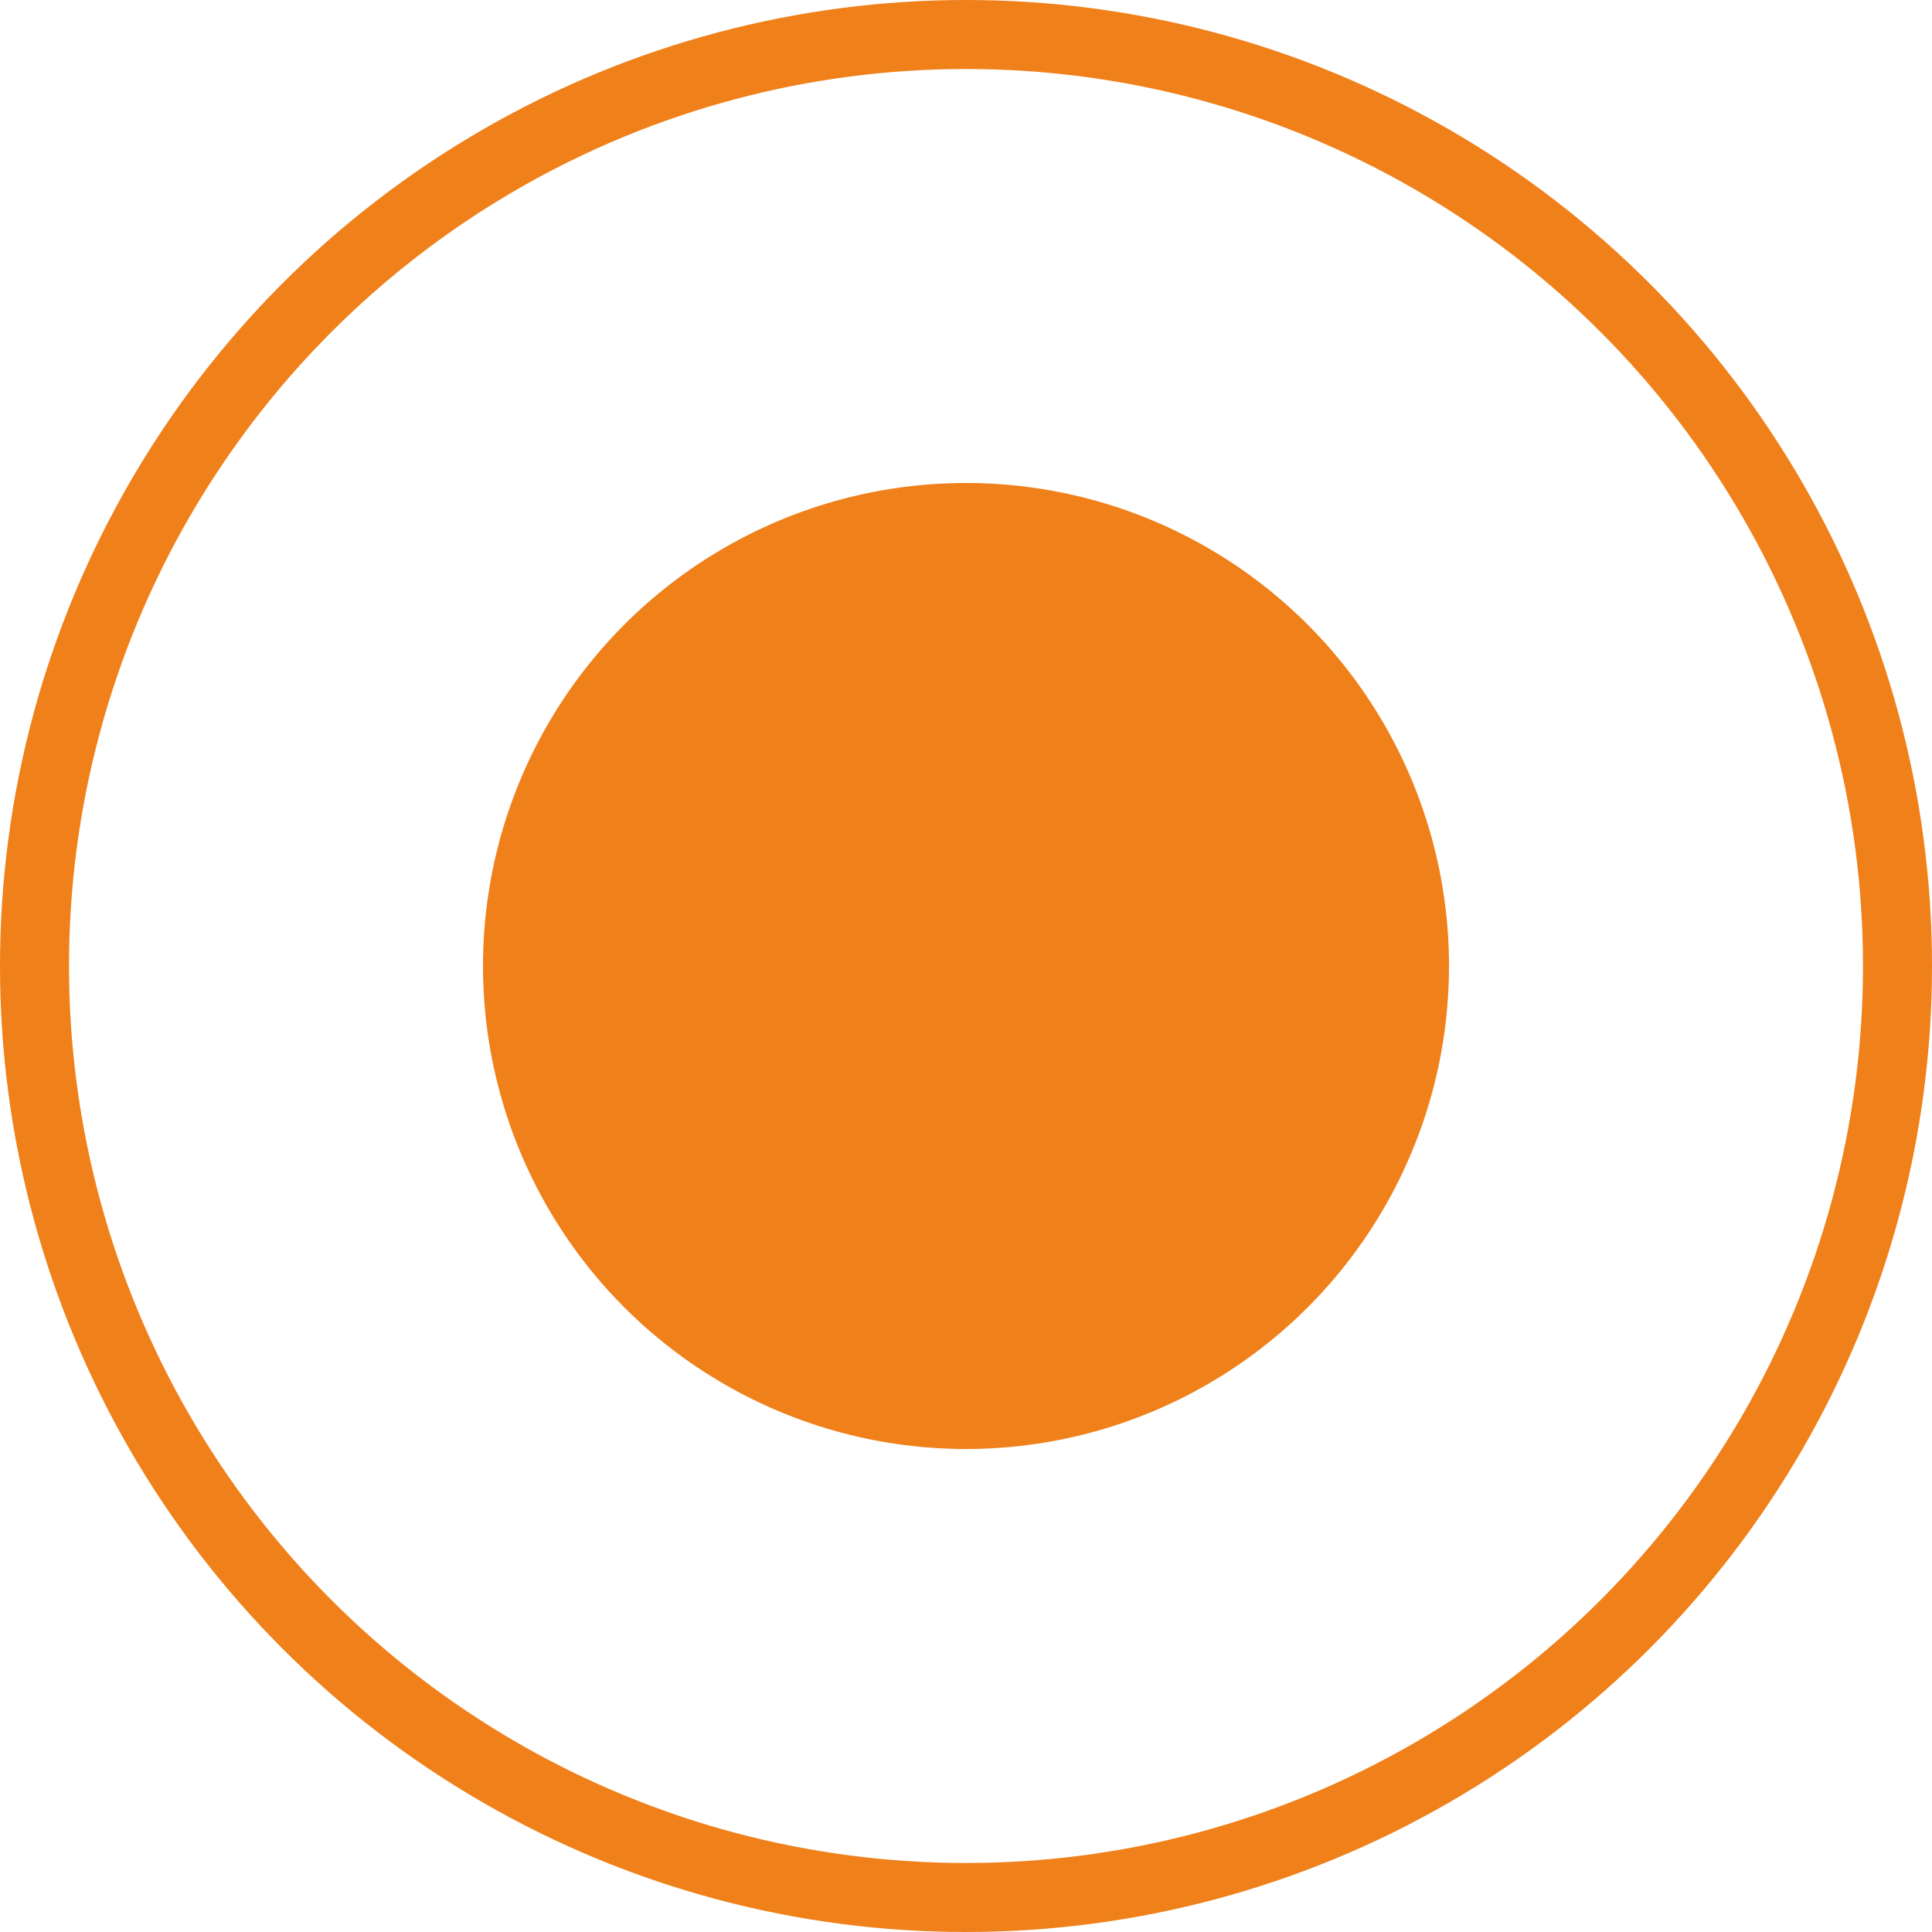
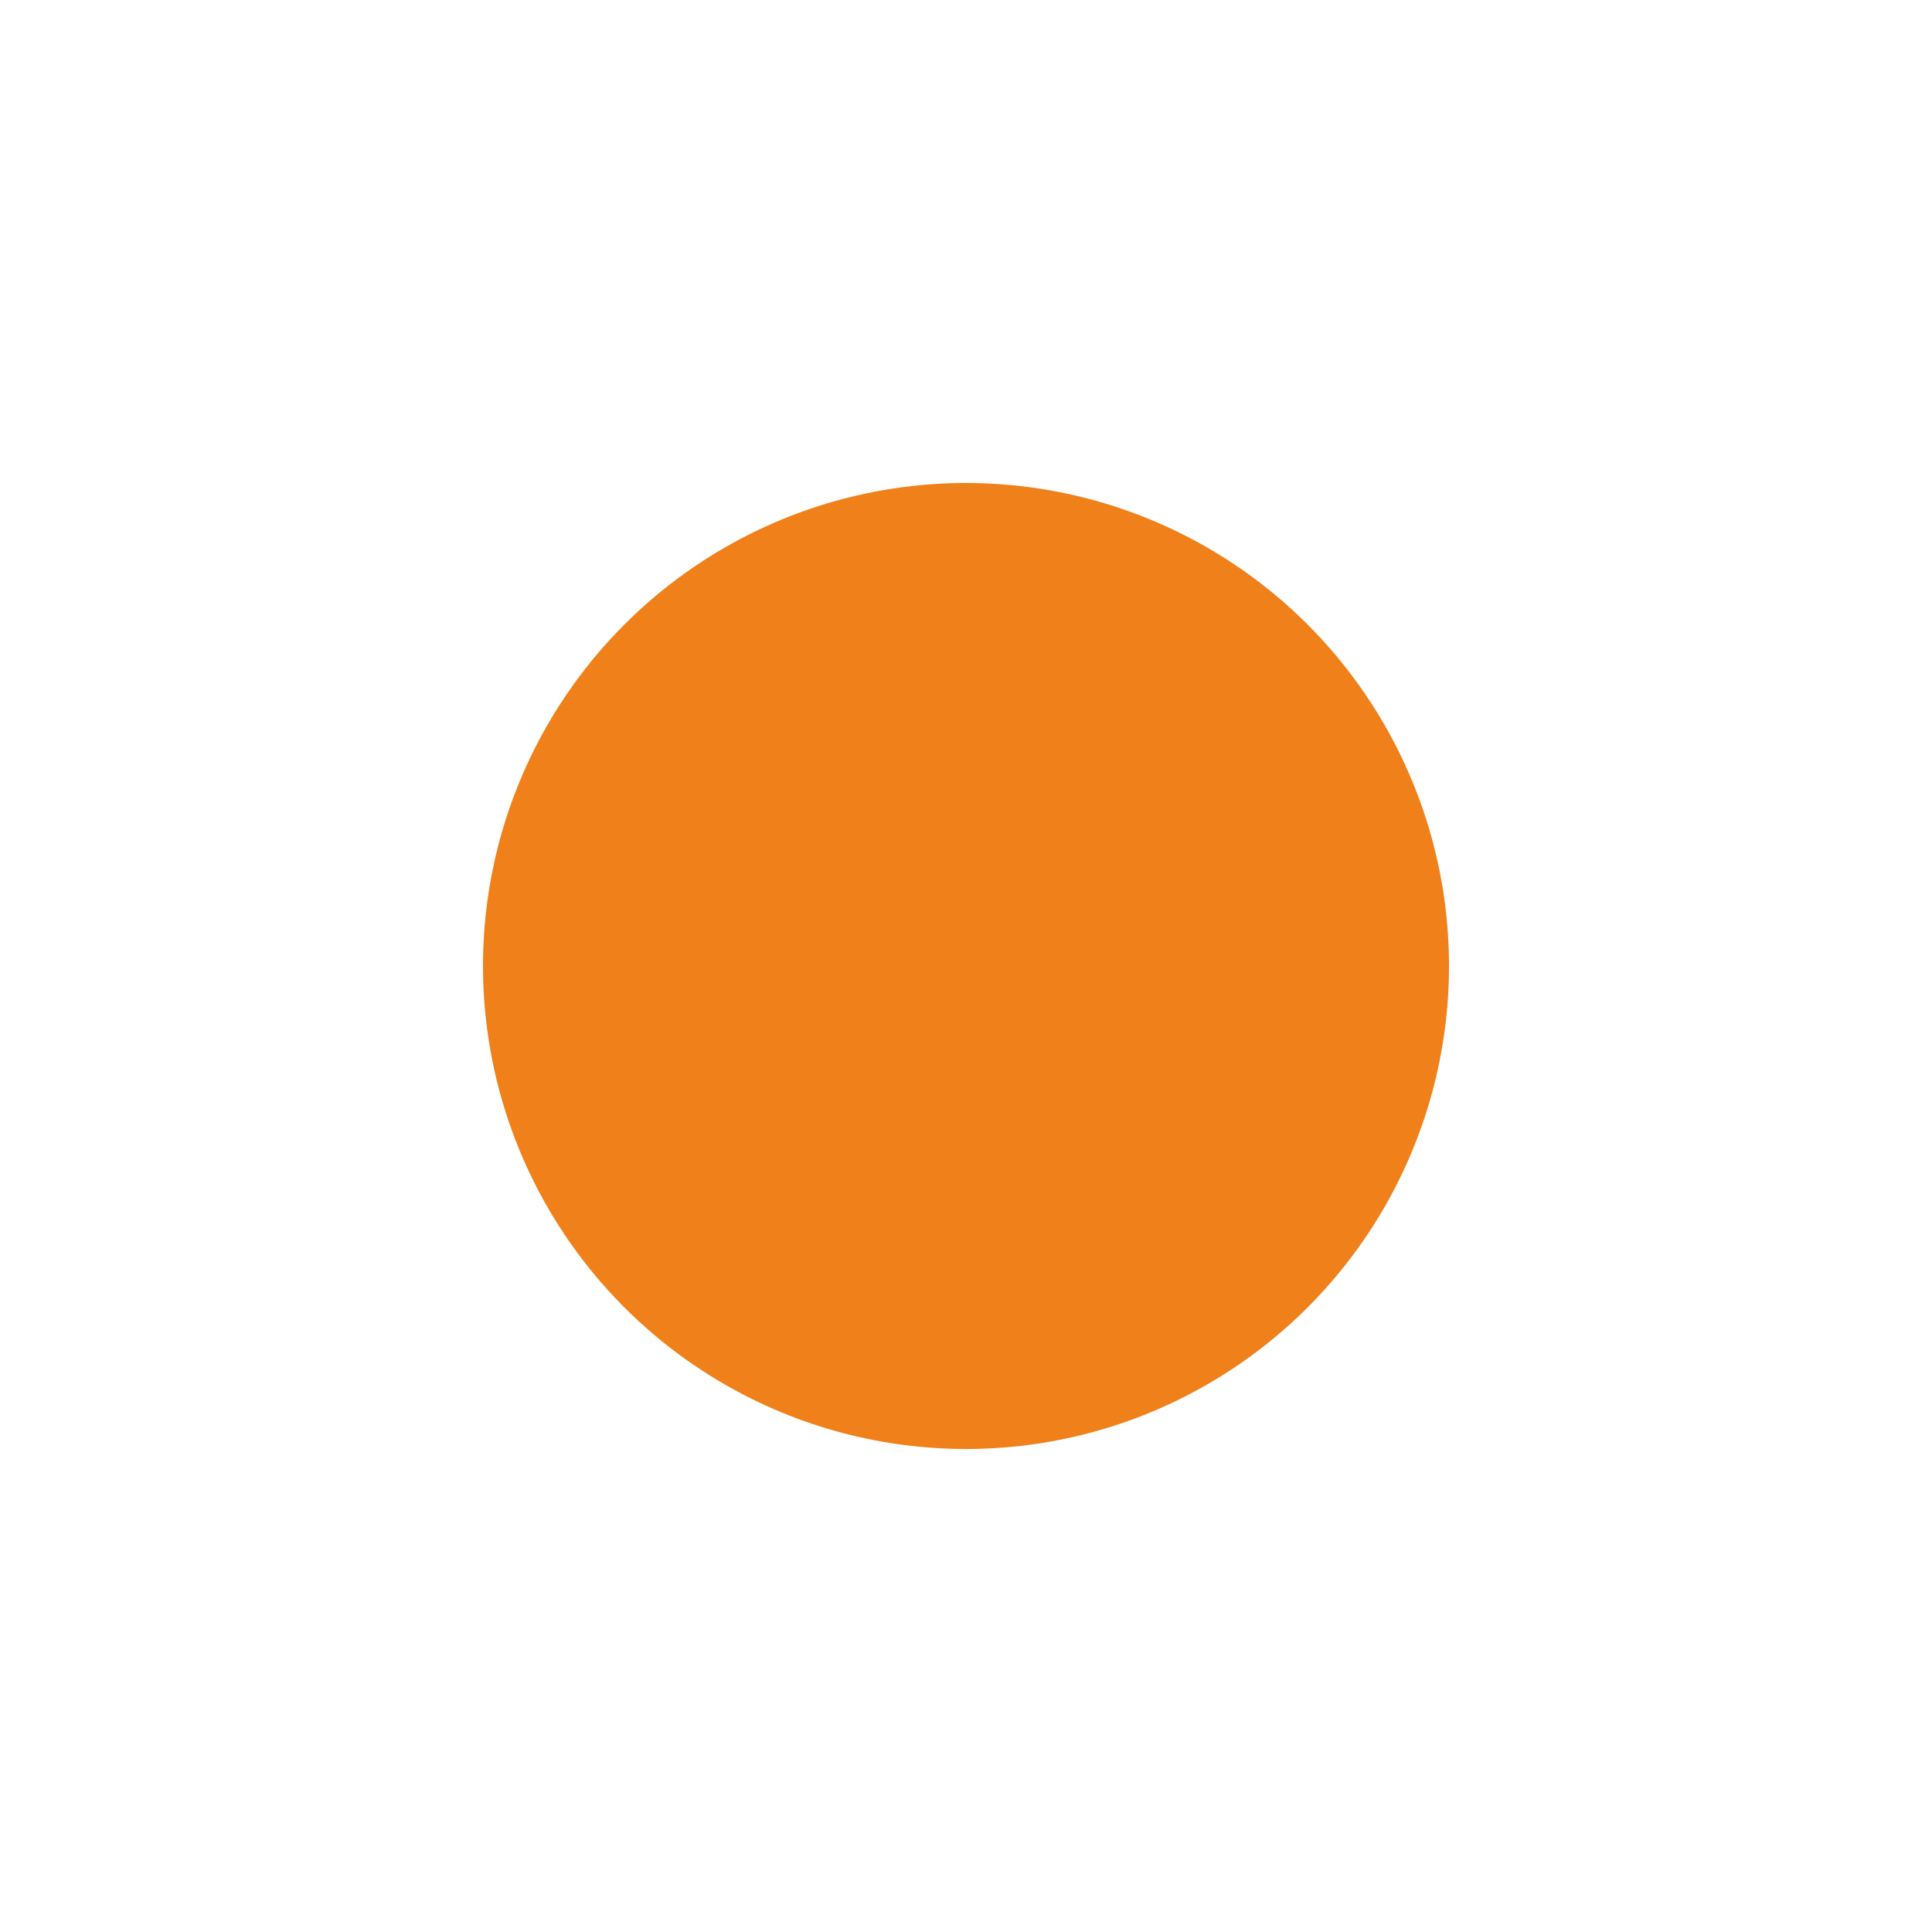
<svg xmlns="http://www.w3.org/2000/svg" width="28" height="28" viewBox="0 0 28 28" fill="none">
-   <circle cx="14" cy="14" r="13.5" stroke="#F0801A" />
  <circle cx="14" cy="14" r="7" fill="#F0801A" />
</svg>